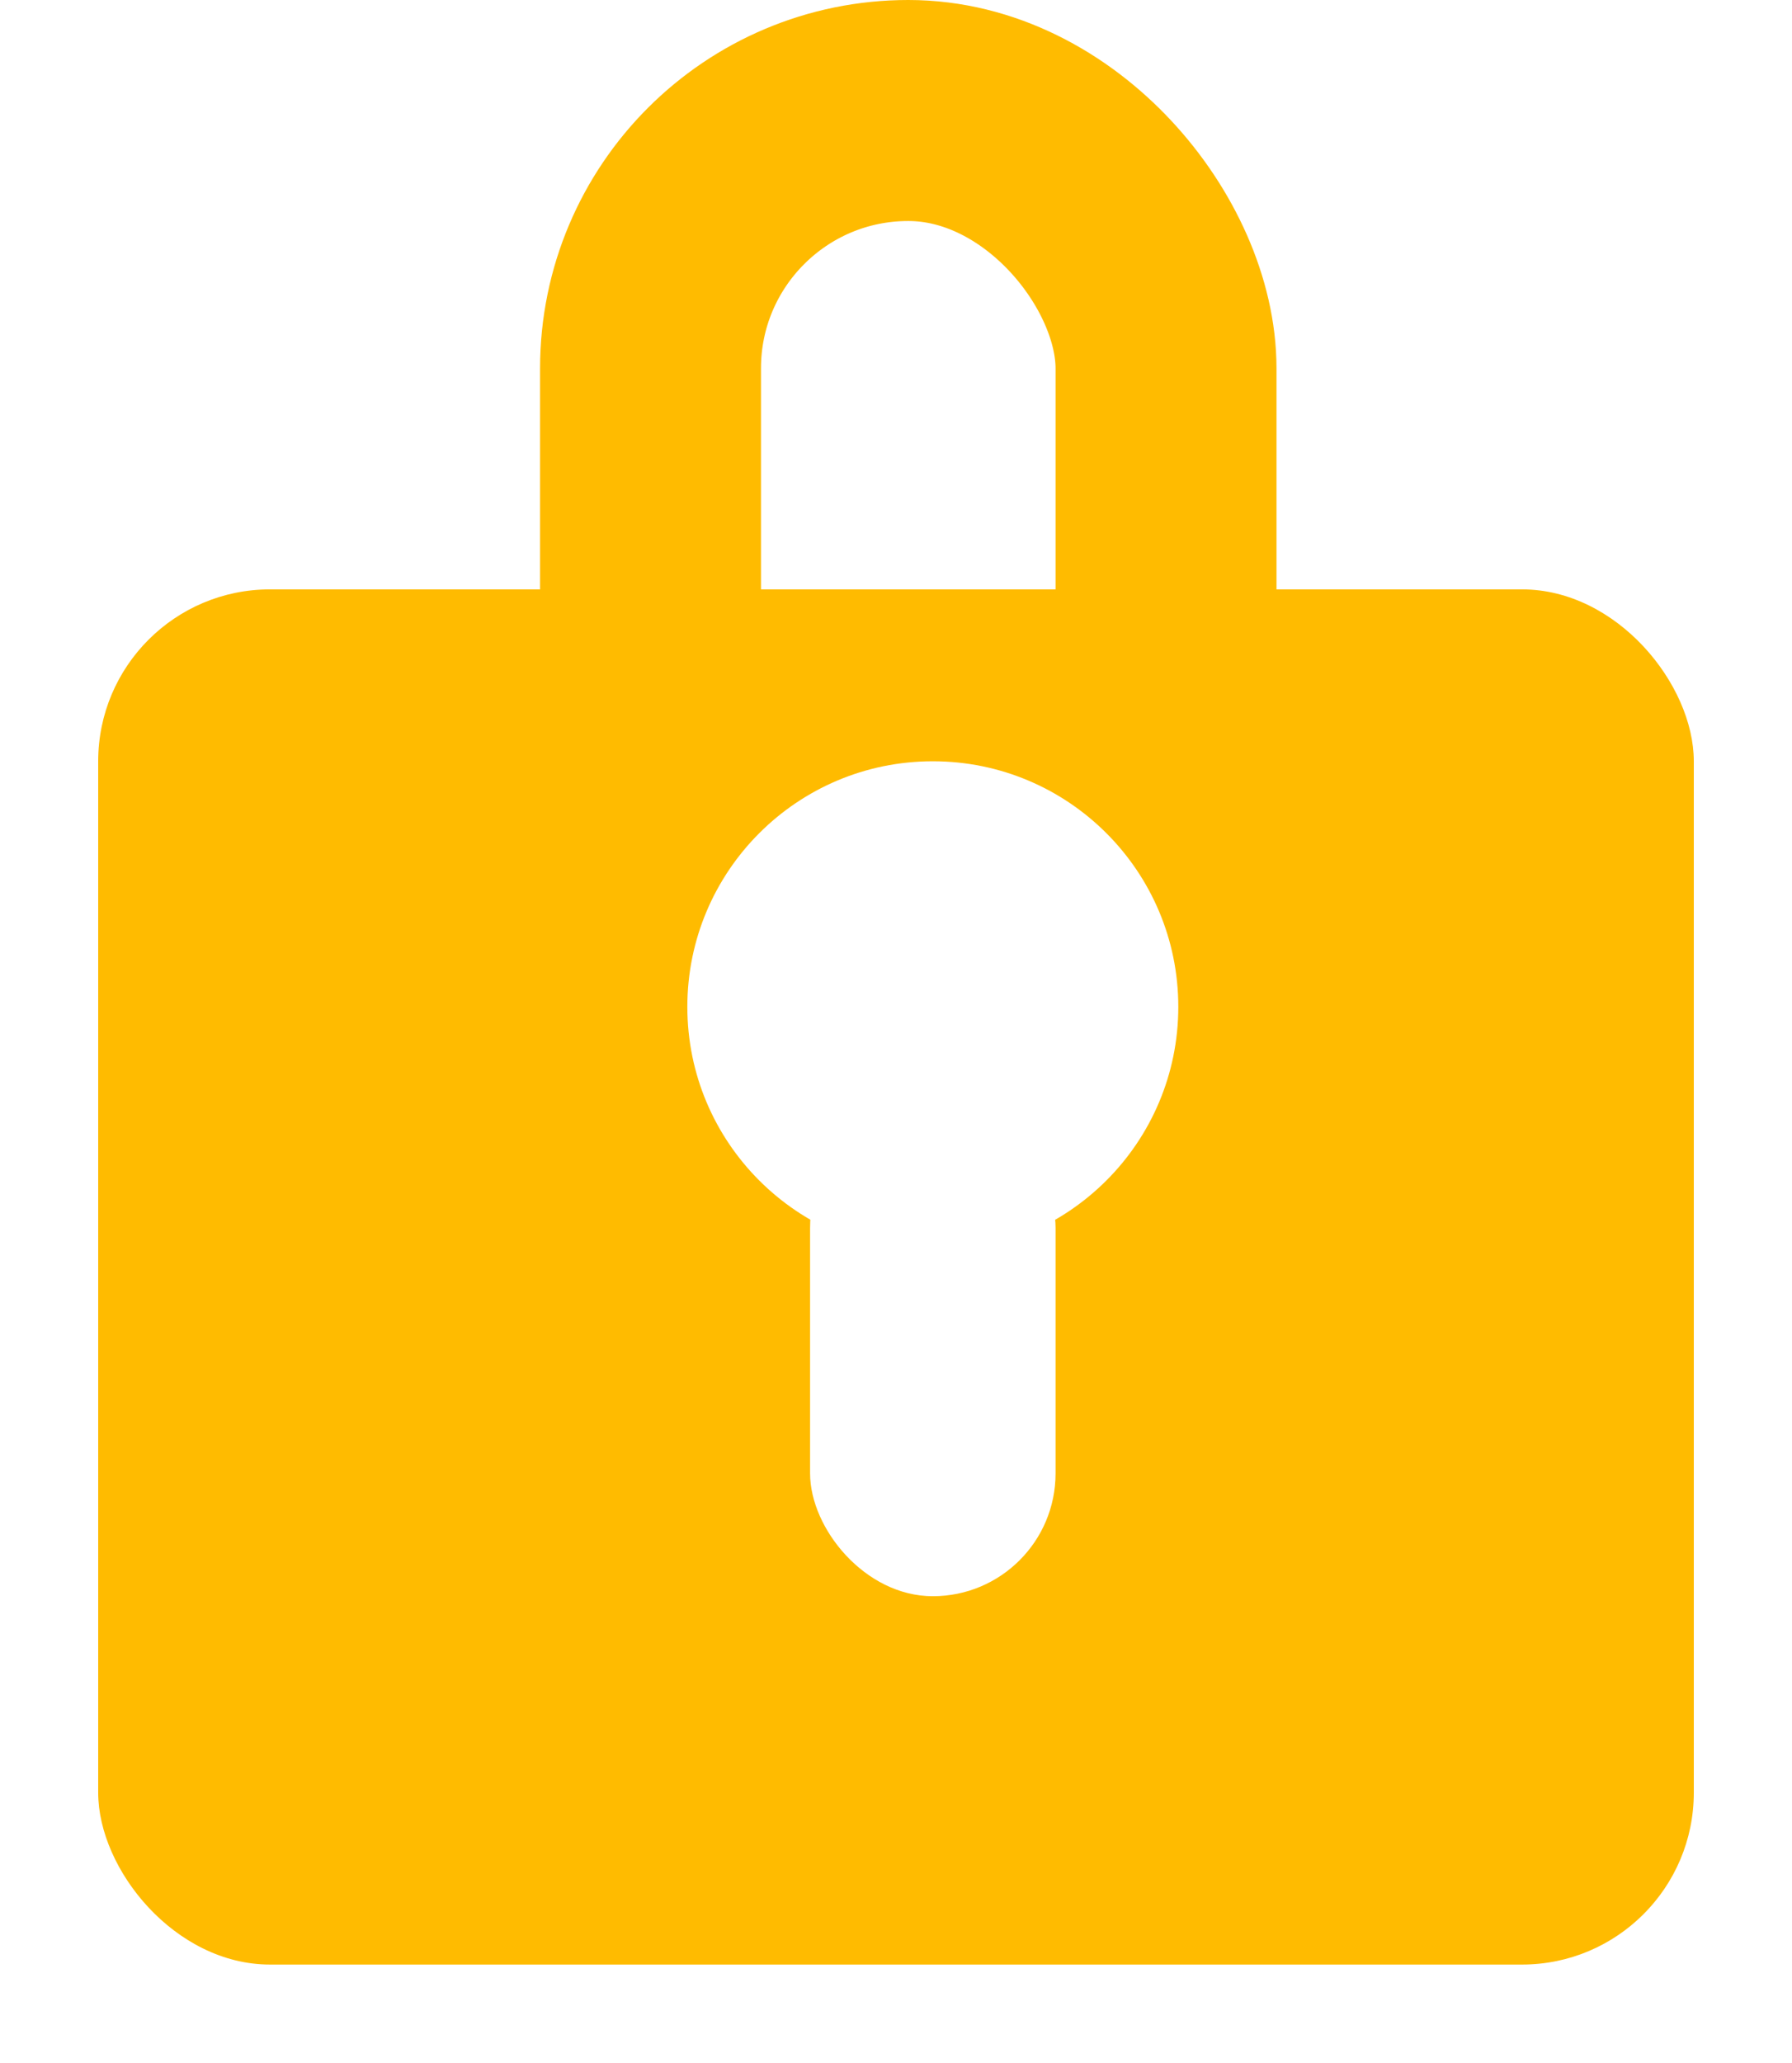
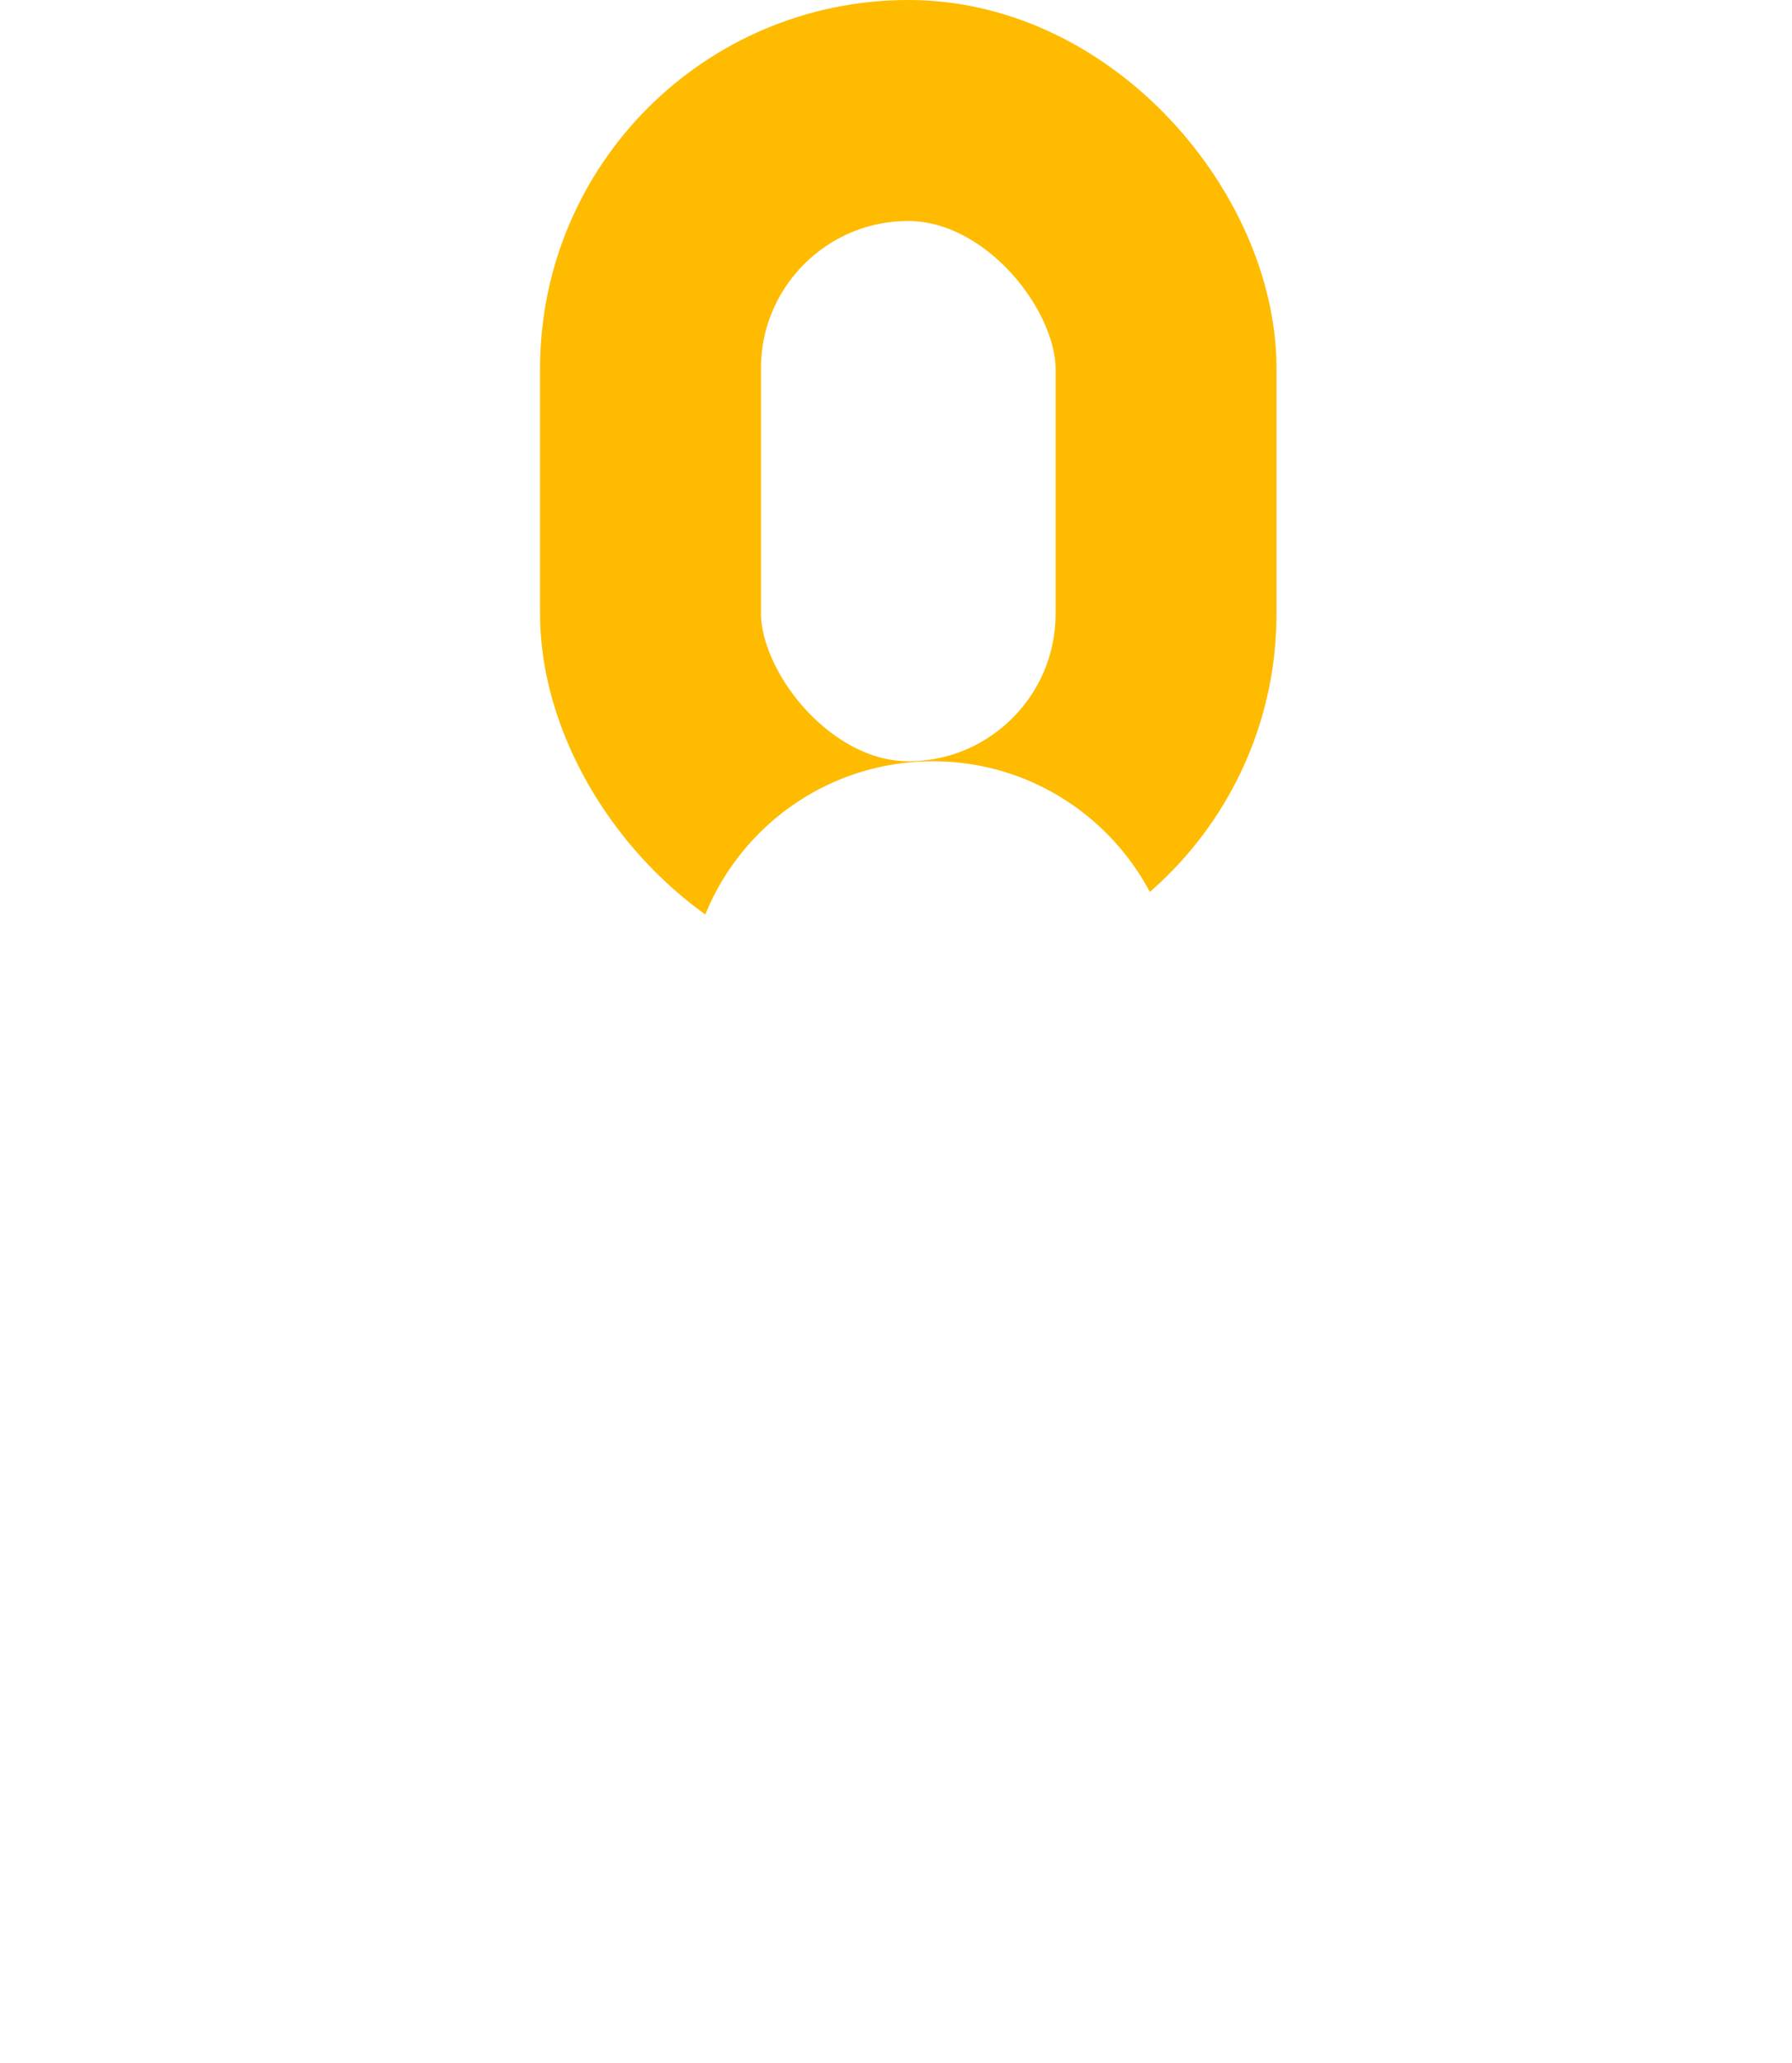
<svg xmlns="http://www.w3.org/2000/svg" width="73" height="84" viewBox="0 0 73 84" fill="none">
  <g filter="url(#filter0_d_3_312)">
-     <rect x="4" y="20" width="65" height="56" rx="7" fill="#FFBB00" />
-   </g>
+     </g>
  <rect x="26.5" y="4.5" width="21" height="31" rx="10.5" stroke="#FFBB00" stroke-width="9" />
  <circle cx="38" cy="41" r="10" fill="white" />
  <rect x="33" y="45" width="10" height="20" rx="5" fill="white" />
  <defs>
    <filter id="filter0_d_3_312" x="0" y="20" width="73" height="64" filterUnits="userSpaceOnUse" color-interpolation-filters="sRGB">
      <feFlood flood-opacity="0" result="BackgroundImageFix" />
      <feColorMatrix in="SourceAlpha" type="matrix" values="0 0 0 0 0 0 0 0 0 0 0 0 0 0 0 0 0 0 127 0" result="hardAlpha" />
      <feOffset dy="4" />
      <feGaussianBlur stdDeviation="2" />
      <feComposite in2="hardAlpha" operator="out" />
      <feColorMatrix type="matrix" values="0 0 0 0 0 0 0 0 0 0 0 0 0 0 0 0 0 0 0.25 0" />
      <feBlend mode="normal" in2="BackgroundImageFix" result="effect1_dropShadow_3_312" />
      <feBlend mode="normal" in="SourceGraphic" in2="effect1_dropShadow_3_312" result="shape" />
    </filter>
  </defs>
</svg>